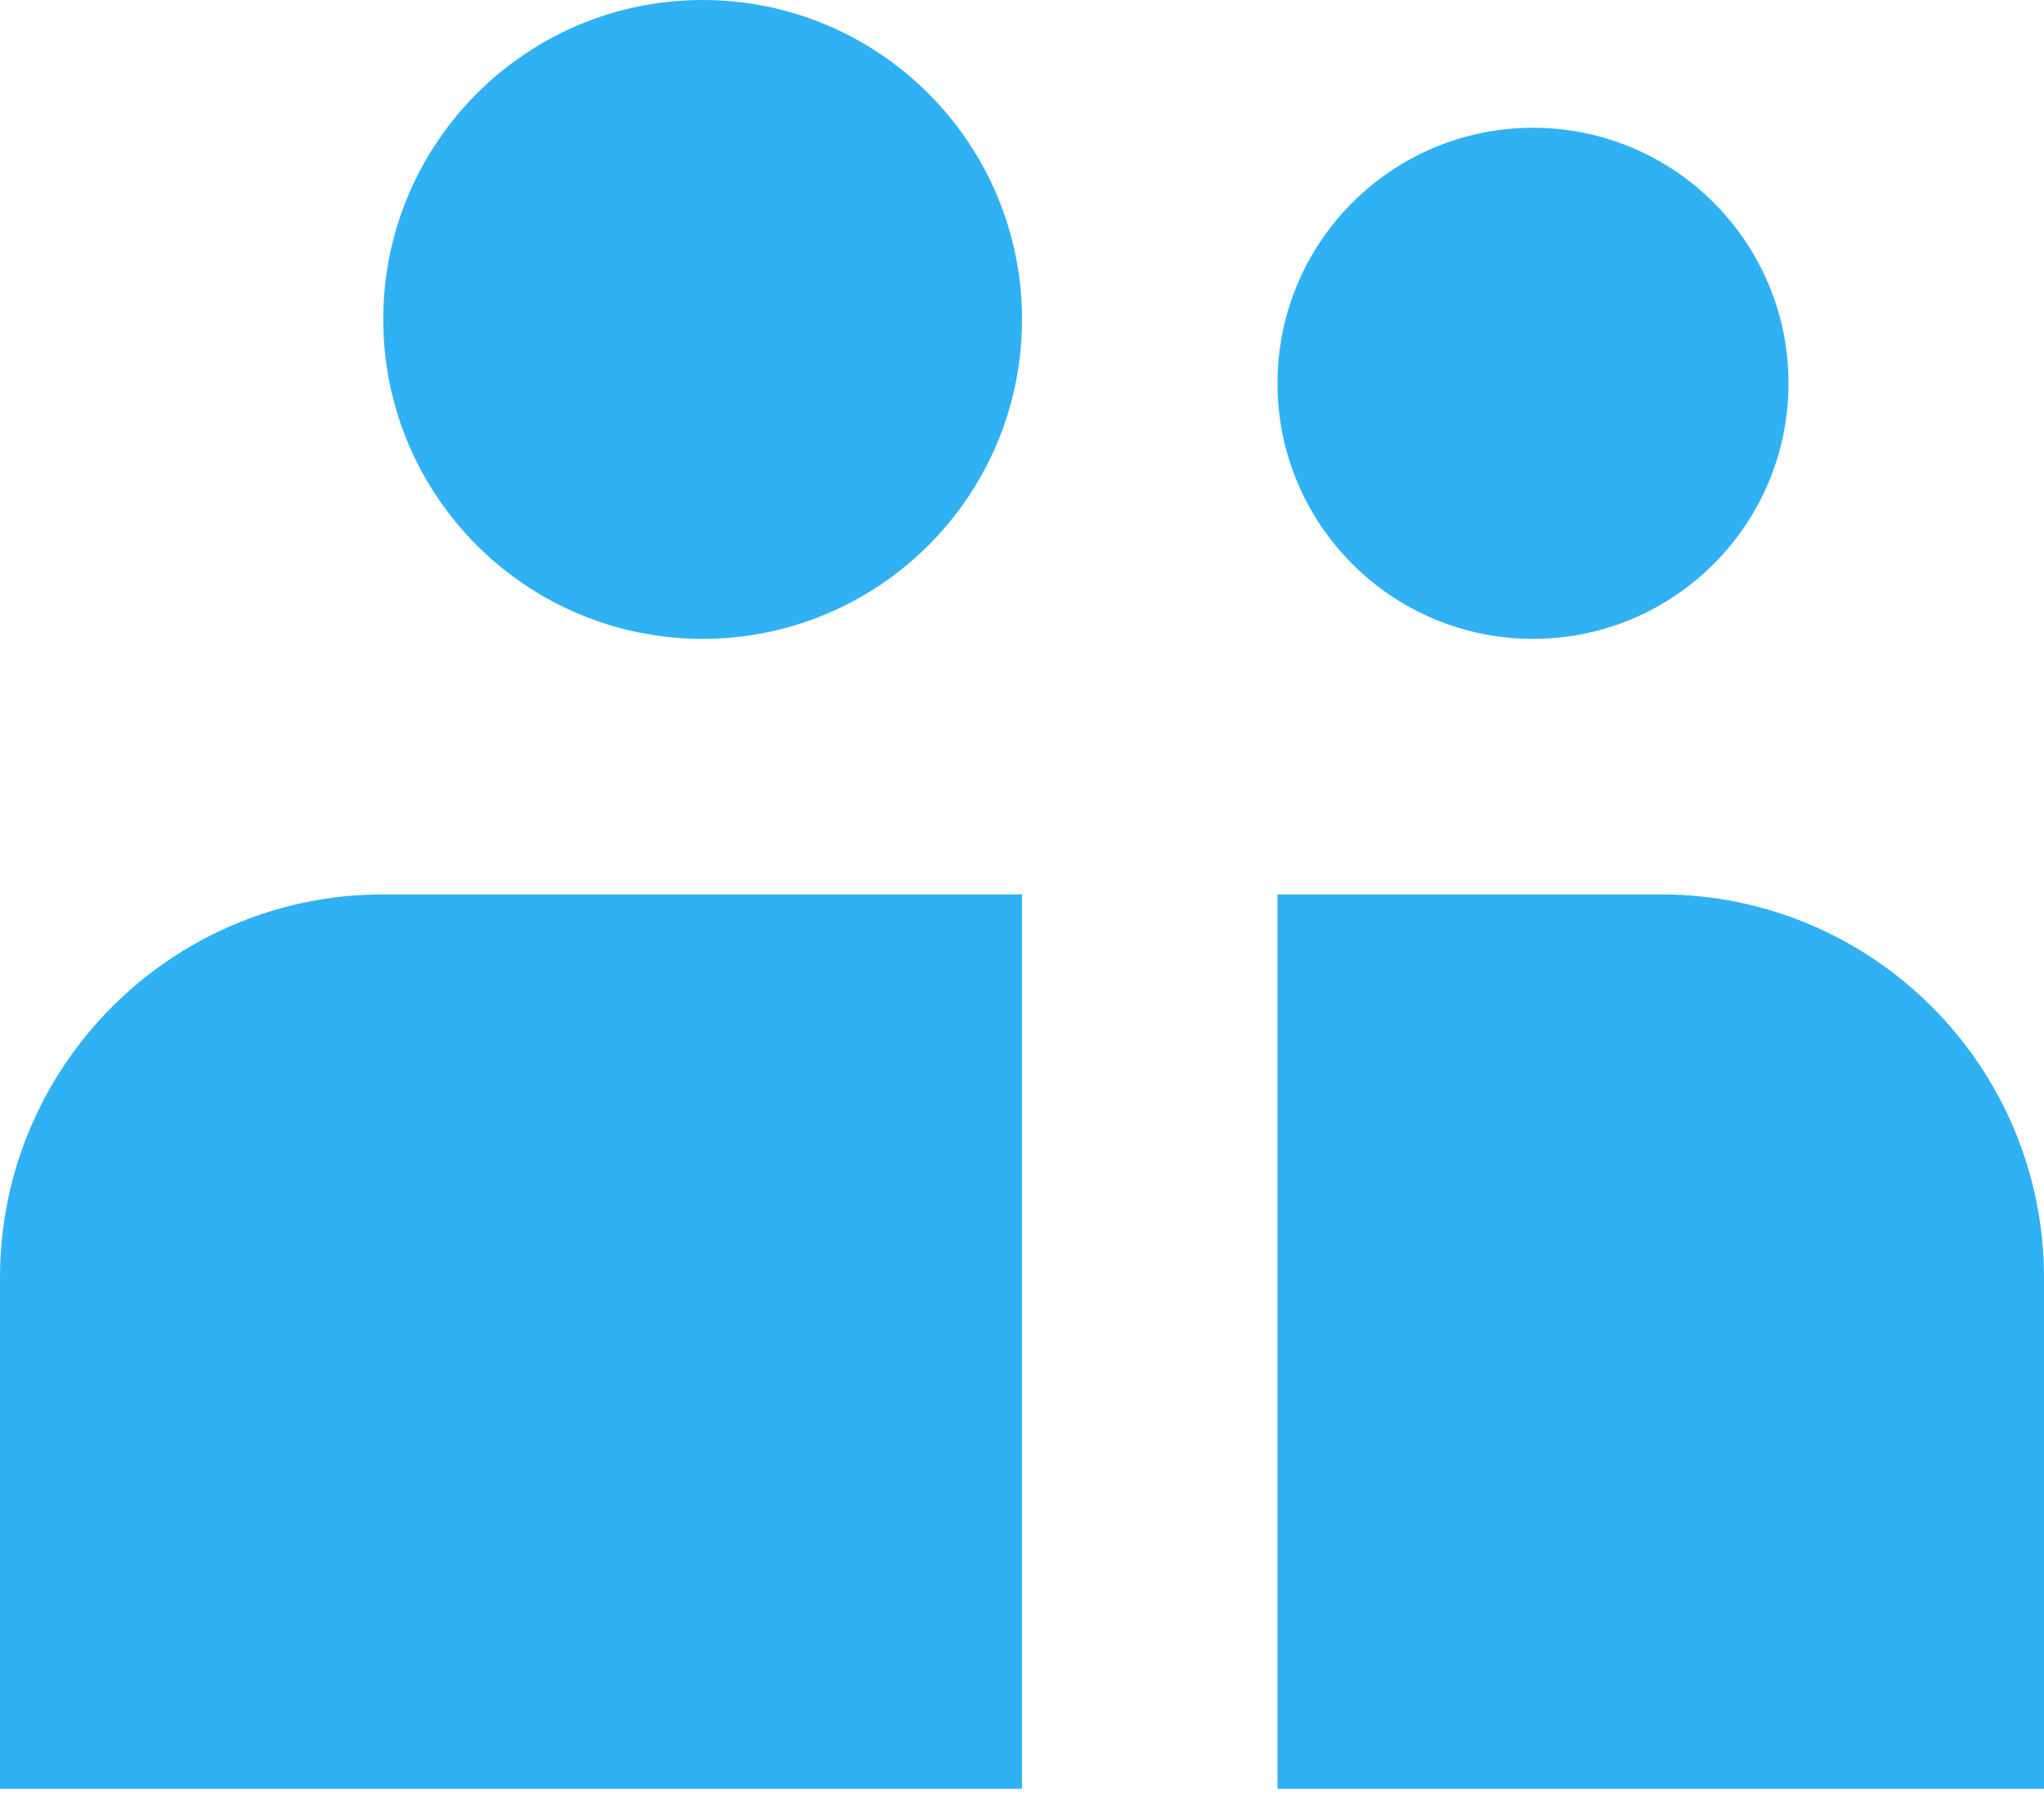
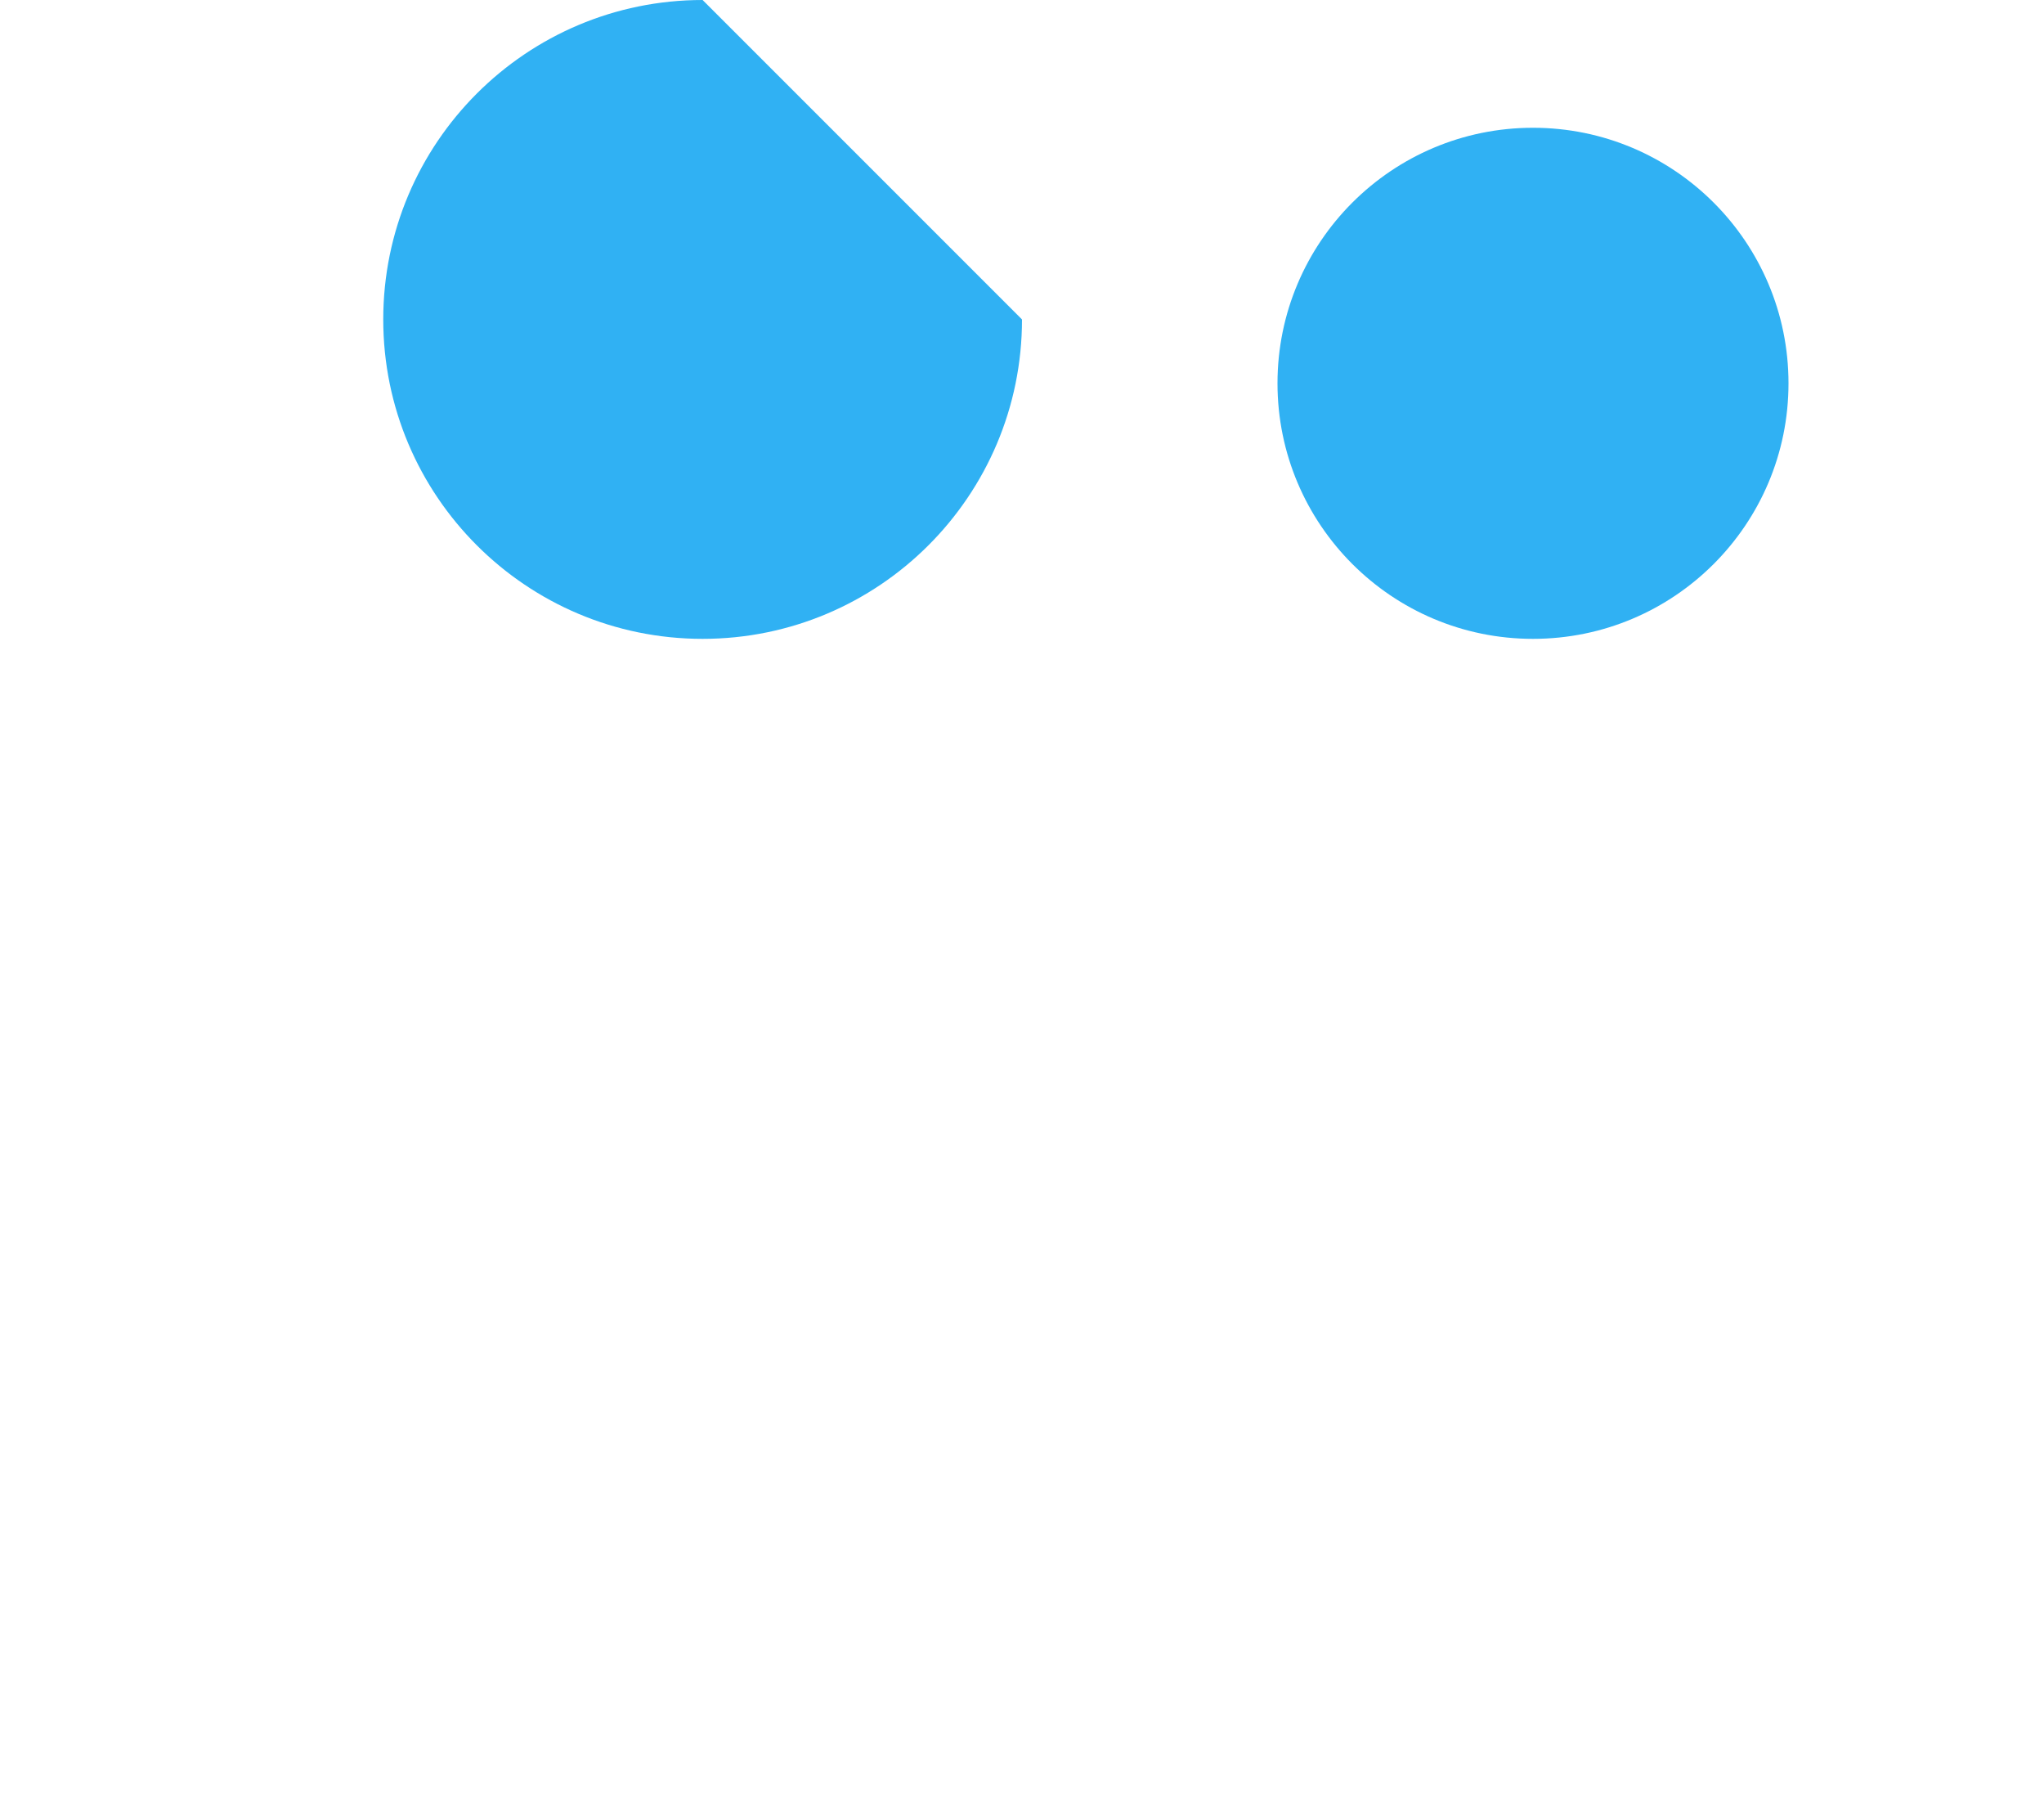
<svg xmlns="http://www.w3.org/2000/svg" width="54" height="48" viewBox="0 0 54 48" fill="none">
  <g id="Icon">
-     <path d="M27 8.438C27 13.097 23.222 16.875 18.562 16.875C13.903 16.875 10.125 13.097 10.125 8.438C10.125 3.778 13.903 0 18.562 0C23.222 0 27 3.778 27 8.438Z" fill="#30B1F3" />
-     <path d="M10.125 23.625C4.533 23.625 0 28.158 0 33.75V47.25H27V23.625H10.125Z" fill="#30B1F3" />
-     <path d="M43.875 23.625H33.75V47.25H54V33.75C54 28.158 49.467 23.625 43.875 23.625Z" fill="#30B1F3" />
+     <path d="M27 8.438C27 13.097 23.222 16.875 18.562 16.875C13.903 16.875 10.125 13.097 10.125 8.438C10.125 3.778 13.903 0 18.562 0Z" fill="#30B1F3" />
    <path d="M40.5 16.875C44.228 16.875 47.25 13.853 47.25 10.125C47.25 6.397 44.228 3.375 40.5 3.375C36.772 3.375 33.75 6.397 33.75 10.125C33.75 13.853 36.772 16.875 40.5 16.875Z" fill="#30B1F3" />
  </g>
</svg>